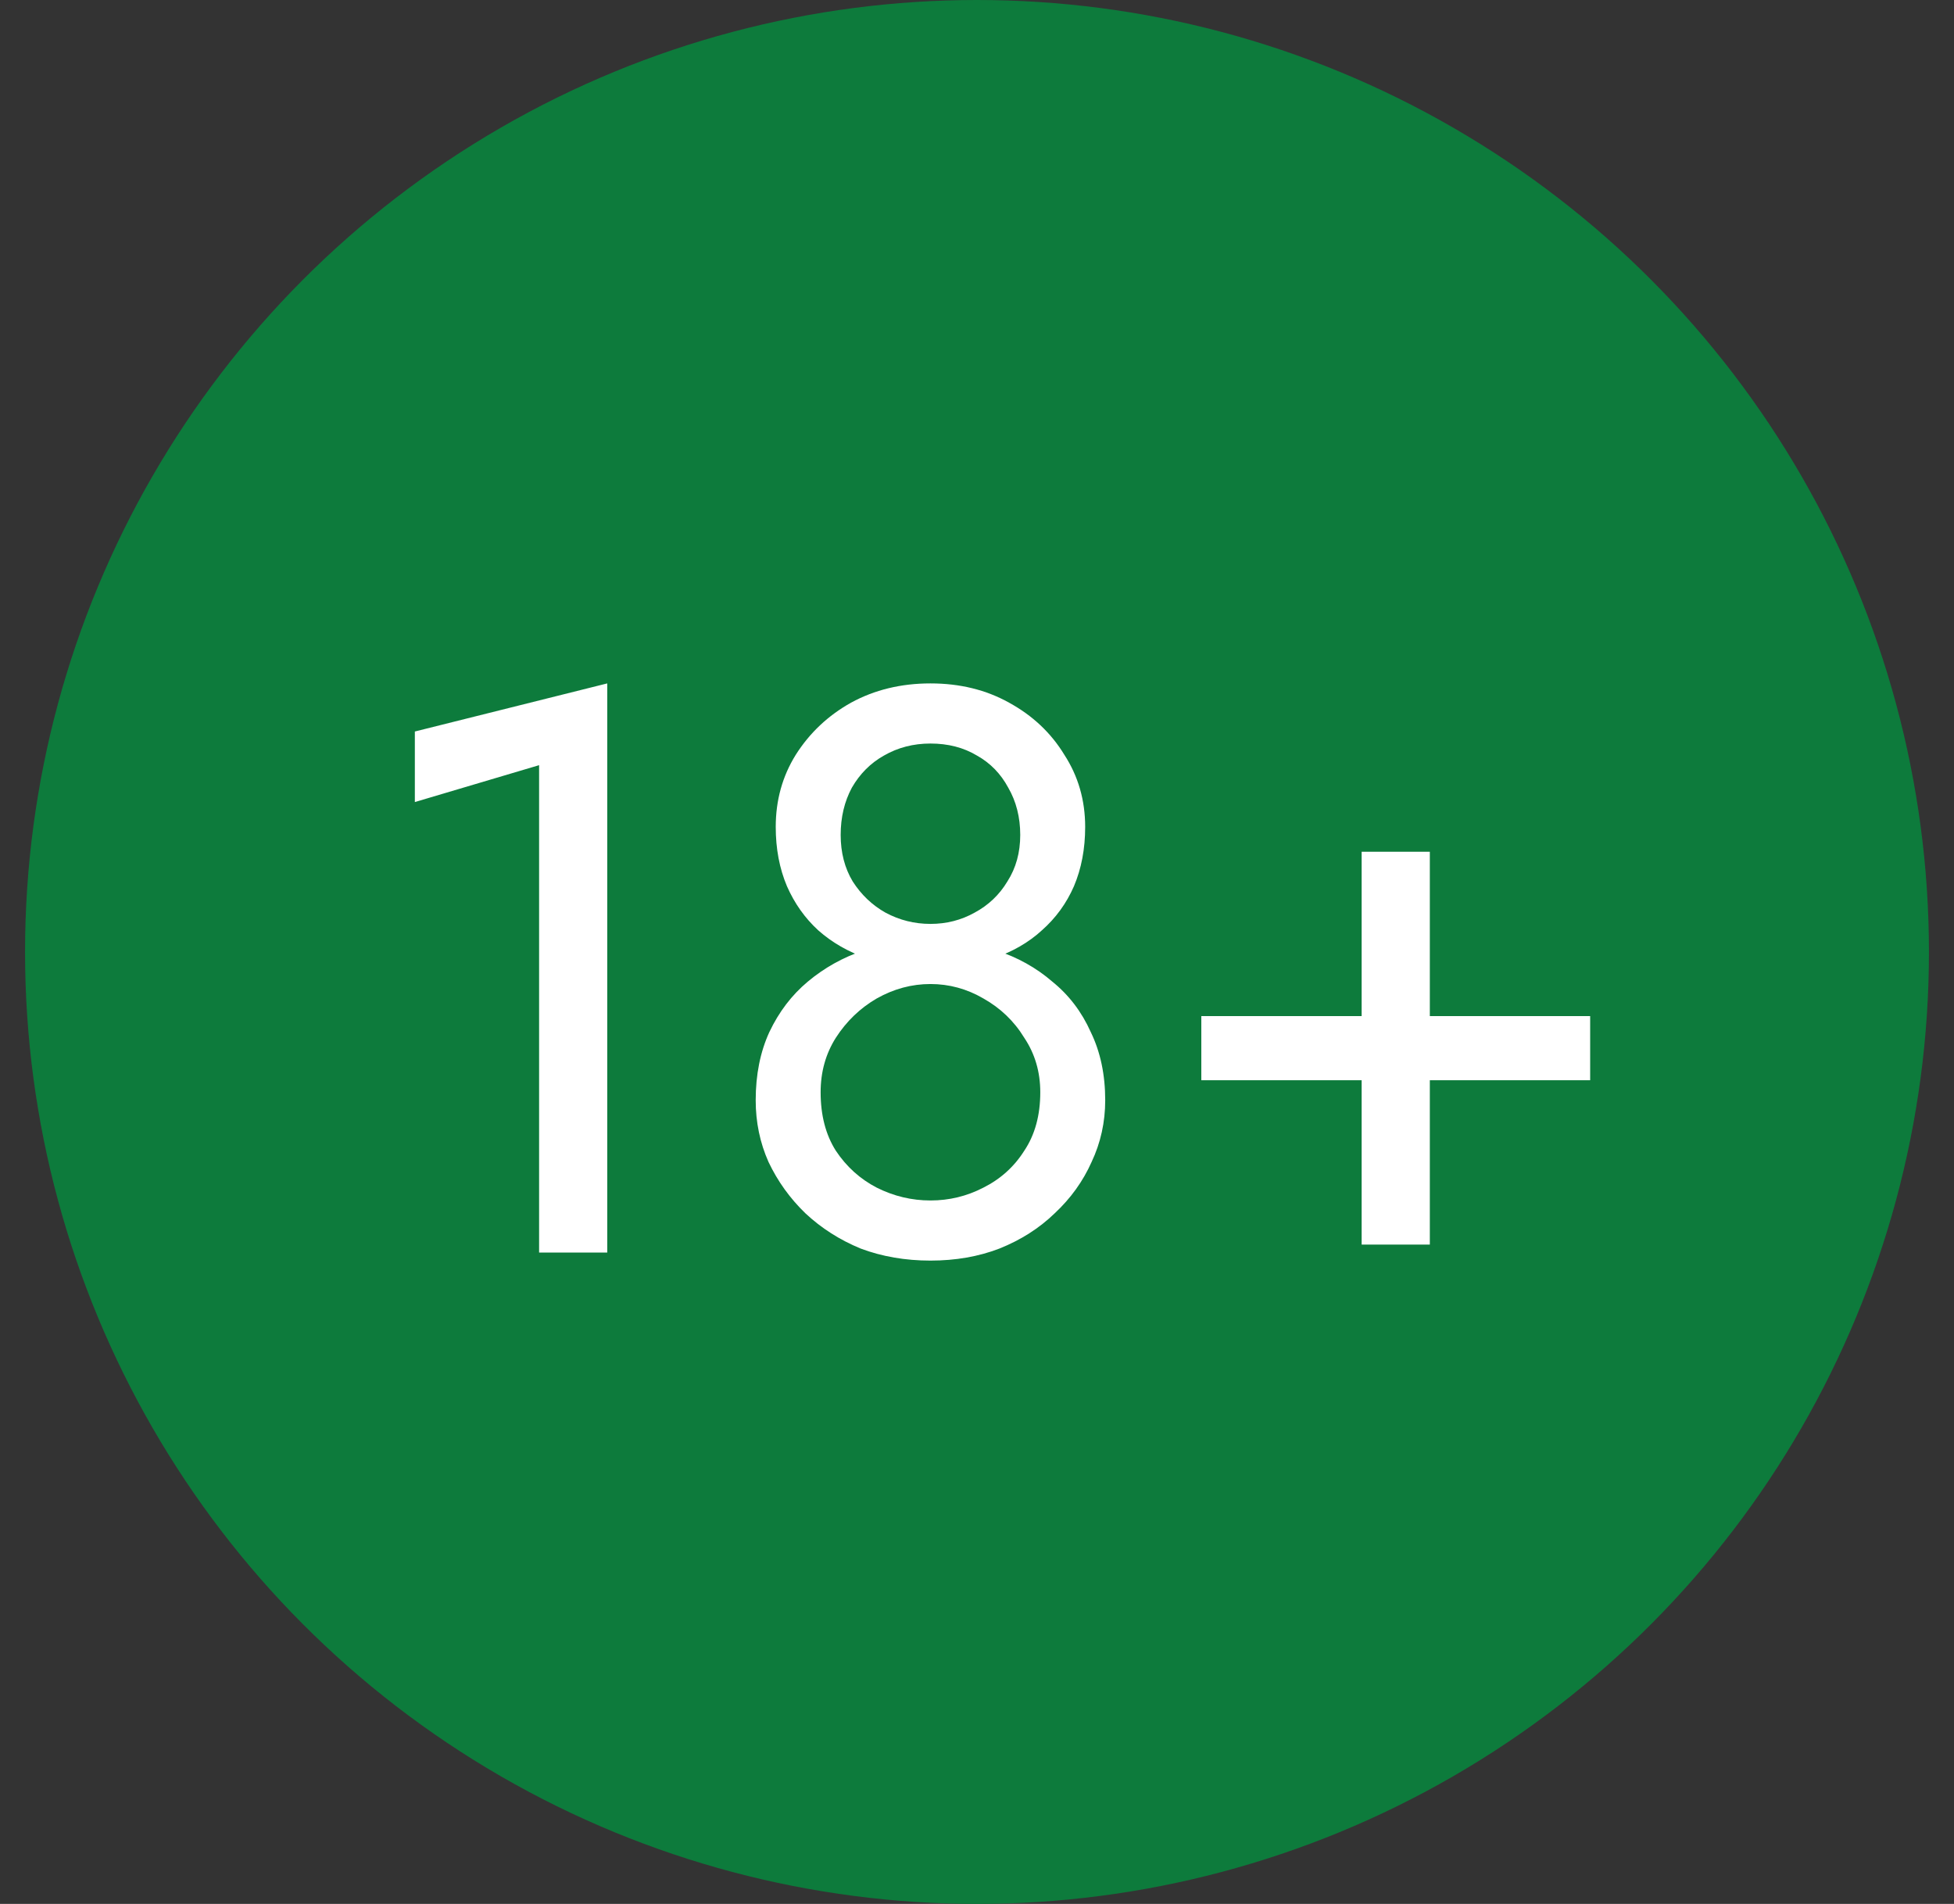
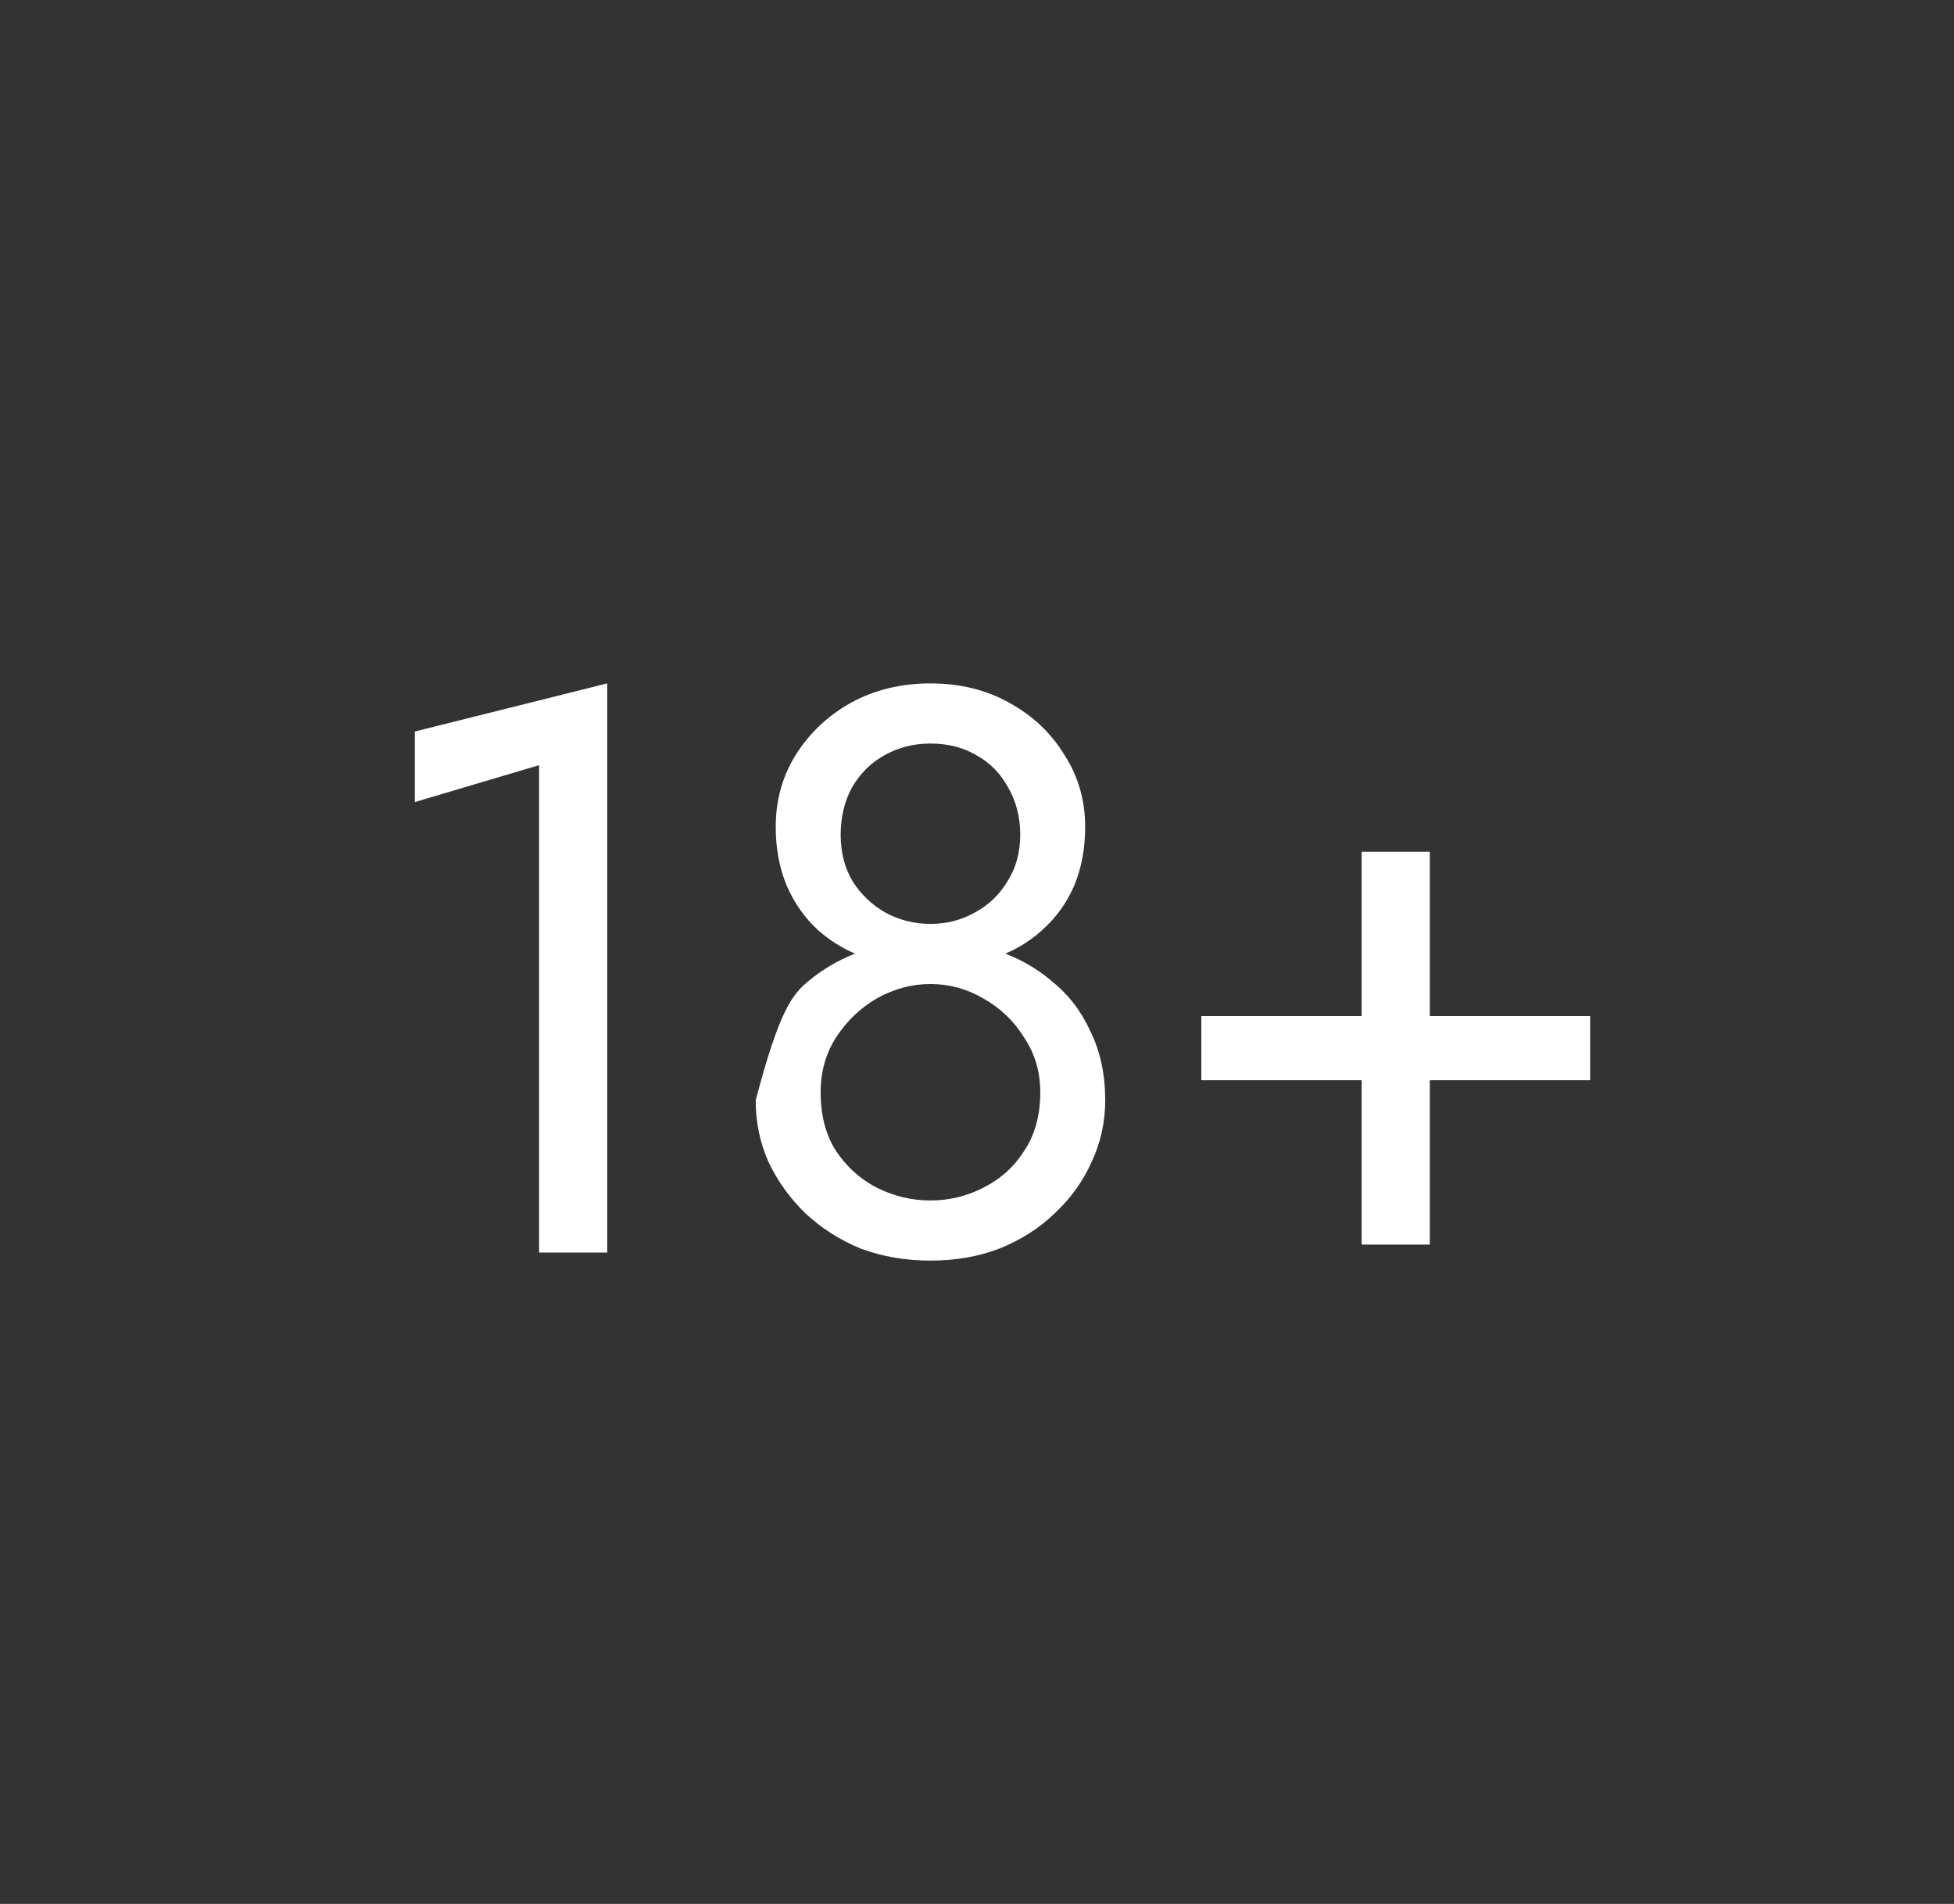
<svg xmlns="http://www.w3.org/2000/svg" width="39" height="38" viewBox="0 0 39 38" fill="none">
  <rect x="0" y="0" width="39" height="38" fill="#333333" stroke="none" />
-   <circle cx="19" cy="19" r="19" transform="matrix(1 0 0 -1 0.5 38)" fill="#0D7B3C" />
-   <path d="M8.28 16.008V14.6L12.12 13.64V25H10.76V15.272L8.28 16.008ZM15.483 16.504C15.483 15.971 15.617 15.491 15.883 15.064C16.16 14.627 16.529 14.28 16.987 14.024C17.456 13.768 17.985 13.64 18.571 13.64C19.158 13.64 19.68 13.768 20.139 14.024C20.608 14.28 20.977 14.627 21.243 15.064C21.52 15.491 21.659 15.971 21.659 16.504C21.659 16.941 21.584 17.336 21.435 17.688C21.286 18.029 21.073 18.323 20.795 18.568C20.529 18.813 20.203 19 19.819 19.128C19.446 19.256 19.03 19.32 18.571 19.32C18.113 19.32 17.691 19.256 17.307 19.128C16.934 19 16.608 18.813 16.331 18.568C16.064 18.323 15.857 18.029 15.707 17.688C15.558 17.336 15.483 16.941 15.483 16.504ZM16.779 16.664C16.779 17.016 16.859 17.325 17.019 17.592C17.19 17.859 17.409 18.067 17.675 18.216C17.953 18.365 18.251 18.44 18.571 18.44C18.891 18.44 19.184 18.365 19.451 18.216C19.729 18.067 19.947 17.859 20.107 17.592C20.278 17.325 20.363 17.016 20.363 16.664C20.363 16.312 20.283 15.997 20.123 15.72C19.974 15.443 19.766 15.229 19.499 15.08C19.233 14.92 18.923 14.84 18.571 14.84C18.23 14.84 17.921 14.92 17.643 15.08C17.377 15.229 17.163 15.443 17.003 15.72C16.854 15.997 16.779 16.312 16.779 16.664ZM15.083 21.96C15.083 21.448 15.174 20.995 15.355 20.6C15.547 20.195 15.803 19.859 16.123 19.592C16.454 19.315 16.827 19.107 17.243 18.968C17.67 18.829 18.113 18.76 18.571 18.76C19.03 18.76 19.467 18.829 19.883 18.968C20.31 19.107 20.683 19.315 21.003 19.592C21.334 19.859 21.59 20.195 21.771 20.6C21.963 20.995 22.059 21.448 22.059 21.96C22.059 22.397 21.968 22.808 21.787 23.192C21.616 23.576 21.371 23.917 21.051 24.216C20.742 24.515 20.374 24.749 19.947 24.92C19.531 25.08 19.073 25.16 18.571 25.16C18.07 25.16 17.606 25.08 17.179 24.92C16.763 24.749 16.395 24.515 16.075 24.216C15.766 23.917 15.521 23.576 15.339 23.192C15.168 22.808 15.083 22.397 15.083 21.96ZM16.379 21.8C16.379 22.259 16.48 22.648 16.683 22.968C16.896 23.288 17.169 23.533 17.499 23.704C17.84 23.875 18.198 23.96 18.571 23.96C18.945 23.96 19.297 23.875 19.627 23.704C19.968 23.533 20.241 23.288 20.443 22.968C20.657 22.648 20.763 22.259 20.763 21.8C20.763 21.395 20.657 21.032 20.443 20.712C20.241 20.381 19.968 20.12 19.627 19.928C19.297 19.736 18.945 19.64 18.571 19.64C18.198 19.64 17.84 19.736 17.499 19.928C17.169 20.12 16.896 20.381 16.683 20.712C16.48 21.032 16.379 21.395 16.379 21.8ZM23.977 21.56V20.28H31.738V21.56H23.977ZM27.177 17H28.538V24.84H27.177V17Z" fill="white" />
+   <path d="M8.28 16.008V14.6L12.12 13.64V25H10.76V15.272L8.28 16.008ZM15.483 16.504C15.483 15.971 15.617 15.491 15.883 15.064C16.16 14.627 16.529 14.28 16.987 14.024C17.456 13.768 17.985 13.64 18.571 13.64C19.158 13.64 19.68 13.768 20.139 14.024C20.608 14.28 20.977 14.627 21.243 15.064C21.52 15.491 21.659 15.971 21.659 16.504C21.659 16.941 21.584 17.336 21.435 17.688C21.286 18.029 21.073 18.323 20.795 18.568C20.529 18.813 20.203 19 19.819 19.128C19.446 19.256 19.03 19.32 18.571 19.32C18.113 19.32 17.691 19.256 17.307 19.128C16.934 19 16.608 18.813 16.331 18.568C16.064 18.323 15.857 18.029 15.707 17.688C15.558 17.336 15.483 16.941 15.483 16.504ZM16.779 16.664C16.779 17.016 16.859 17.325 17.019 17.592C17.19 17.859 17.409 18.067 17.675 18.216C17.953 18.365 18.251 18.44 18.571 18.44C18.891 18.44 19.184 18.365 19.451 18.216C19.729 18.067 19.947 17.859 20.107 17.592C20.278 17.325 20.363 17.016 20.363 16.664C20.363 16.312 20.283 15.997 20.123 15.72C19.974 15.443 19.766 15.229 19.499 15.08C19.233 14.92 18.923 14.84 18.571 14.84C18.23 14.84 17.921 14.92 17.643 15.08C17.377 15.229 17.163 15.443 17.003 15.72C16.854 15.997 16.779 16.312 16.779 16.664ZM15.083 21.96C15.547 20.195 15.803 19.859 16.123 19.592C16.454 19.315 16.827 19.107 17.243 18.968C17.67 18.829 18.113 18.76 18.571 18.76C19.03 18.76 19.467 18.829 19.883 18.968C20.31 19.107 20.683 19.315 21.003 19.592C21.334 19.859 21.59 20.195 21.771 20.6C21.963 20.995 22.059 21.448 22.059 21.96C22.059 22.397 21.968 22.808 21.787 23.192C21.616 23.576 21.371 23.917 21.051 24.216C20.742 24.515 20.374 24.749 19.947 24.92C19.531 25.08 19.073 25.16 18.571 25.16C18.07 25.16 17.606 25.08 17.179 24.92C16.763 24.749 16.395 24.515 16.075 24.216C15.766 23.917 15.521 23.576 15.339 23.192C15.168 22.808 15.083 22.397 15.083 21.96ZM16.379 21.8C16.379 22.259 16.48 22.648 16.683 22.968C16.896 23.288 17.169 23.533 17.499 23.704C17.84 23.875 18.198 23.96 18.571 23.96C18.945 23.96 19.297 23.875 19.627 23.704C19.968 23.533 20.241 23.288 20.443 22.968C20.657 22.648 20.763 22.259 20.763 21.8C20.763 21.395 20.657 21.032 20.443 20.712C20.241 20.381 19.968 20.12 19.627 19.928C19.297 19.736 18.945 19.64 18.571 19.64C18.198 19.64 17.84 19.736 17.499 19.928C17.169 20.12 16.896 20.381 16.683 20.712C16.48 21.032 16.379 21.395 16.379 21.8ZM23.977 21.56V20.28H31.738V21.56H23.977ZM27.177 17H28.538V24.84H27.177V17Z" fill="white" />
</svg>